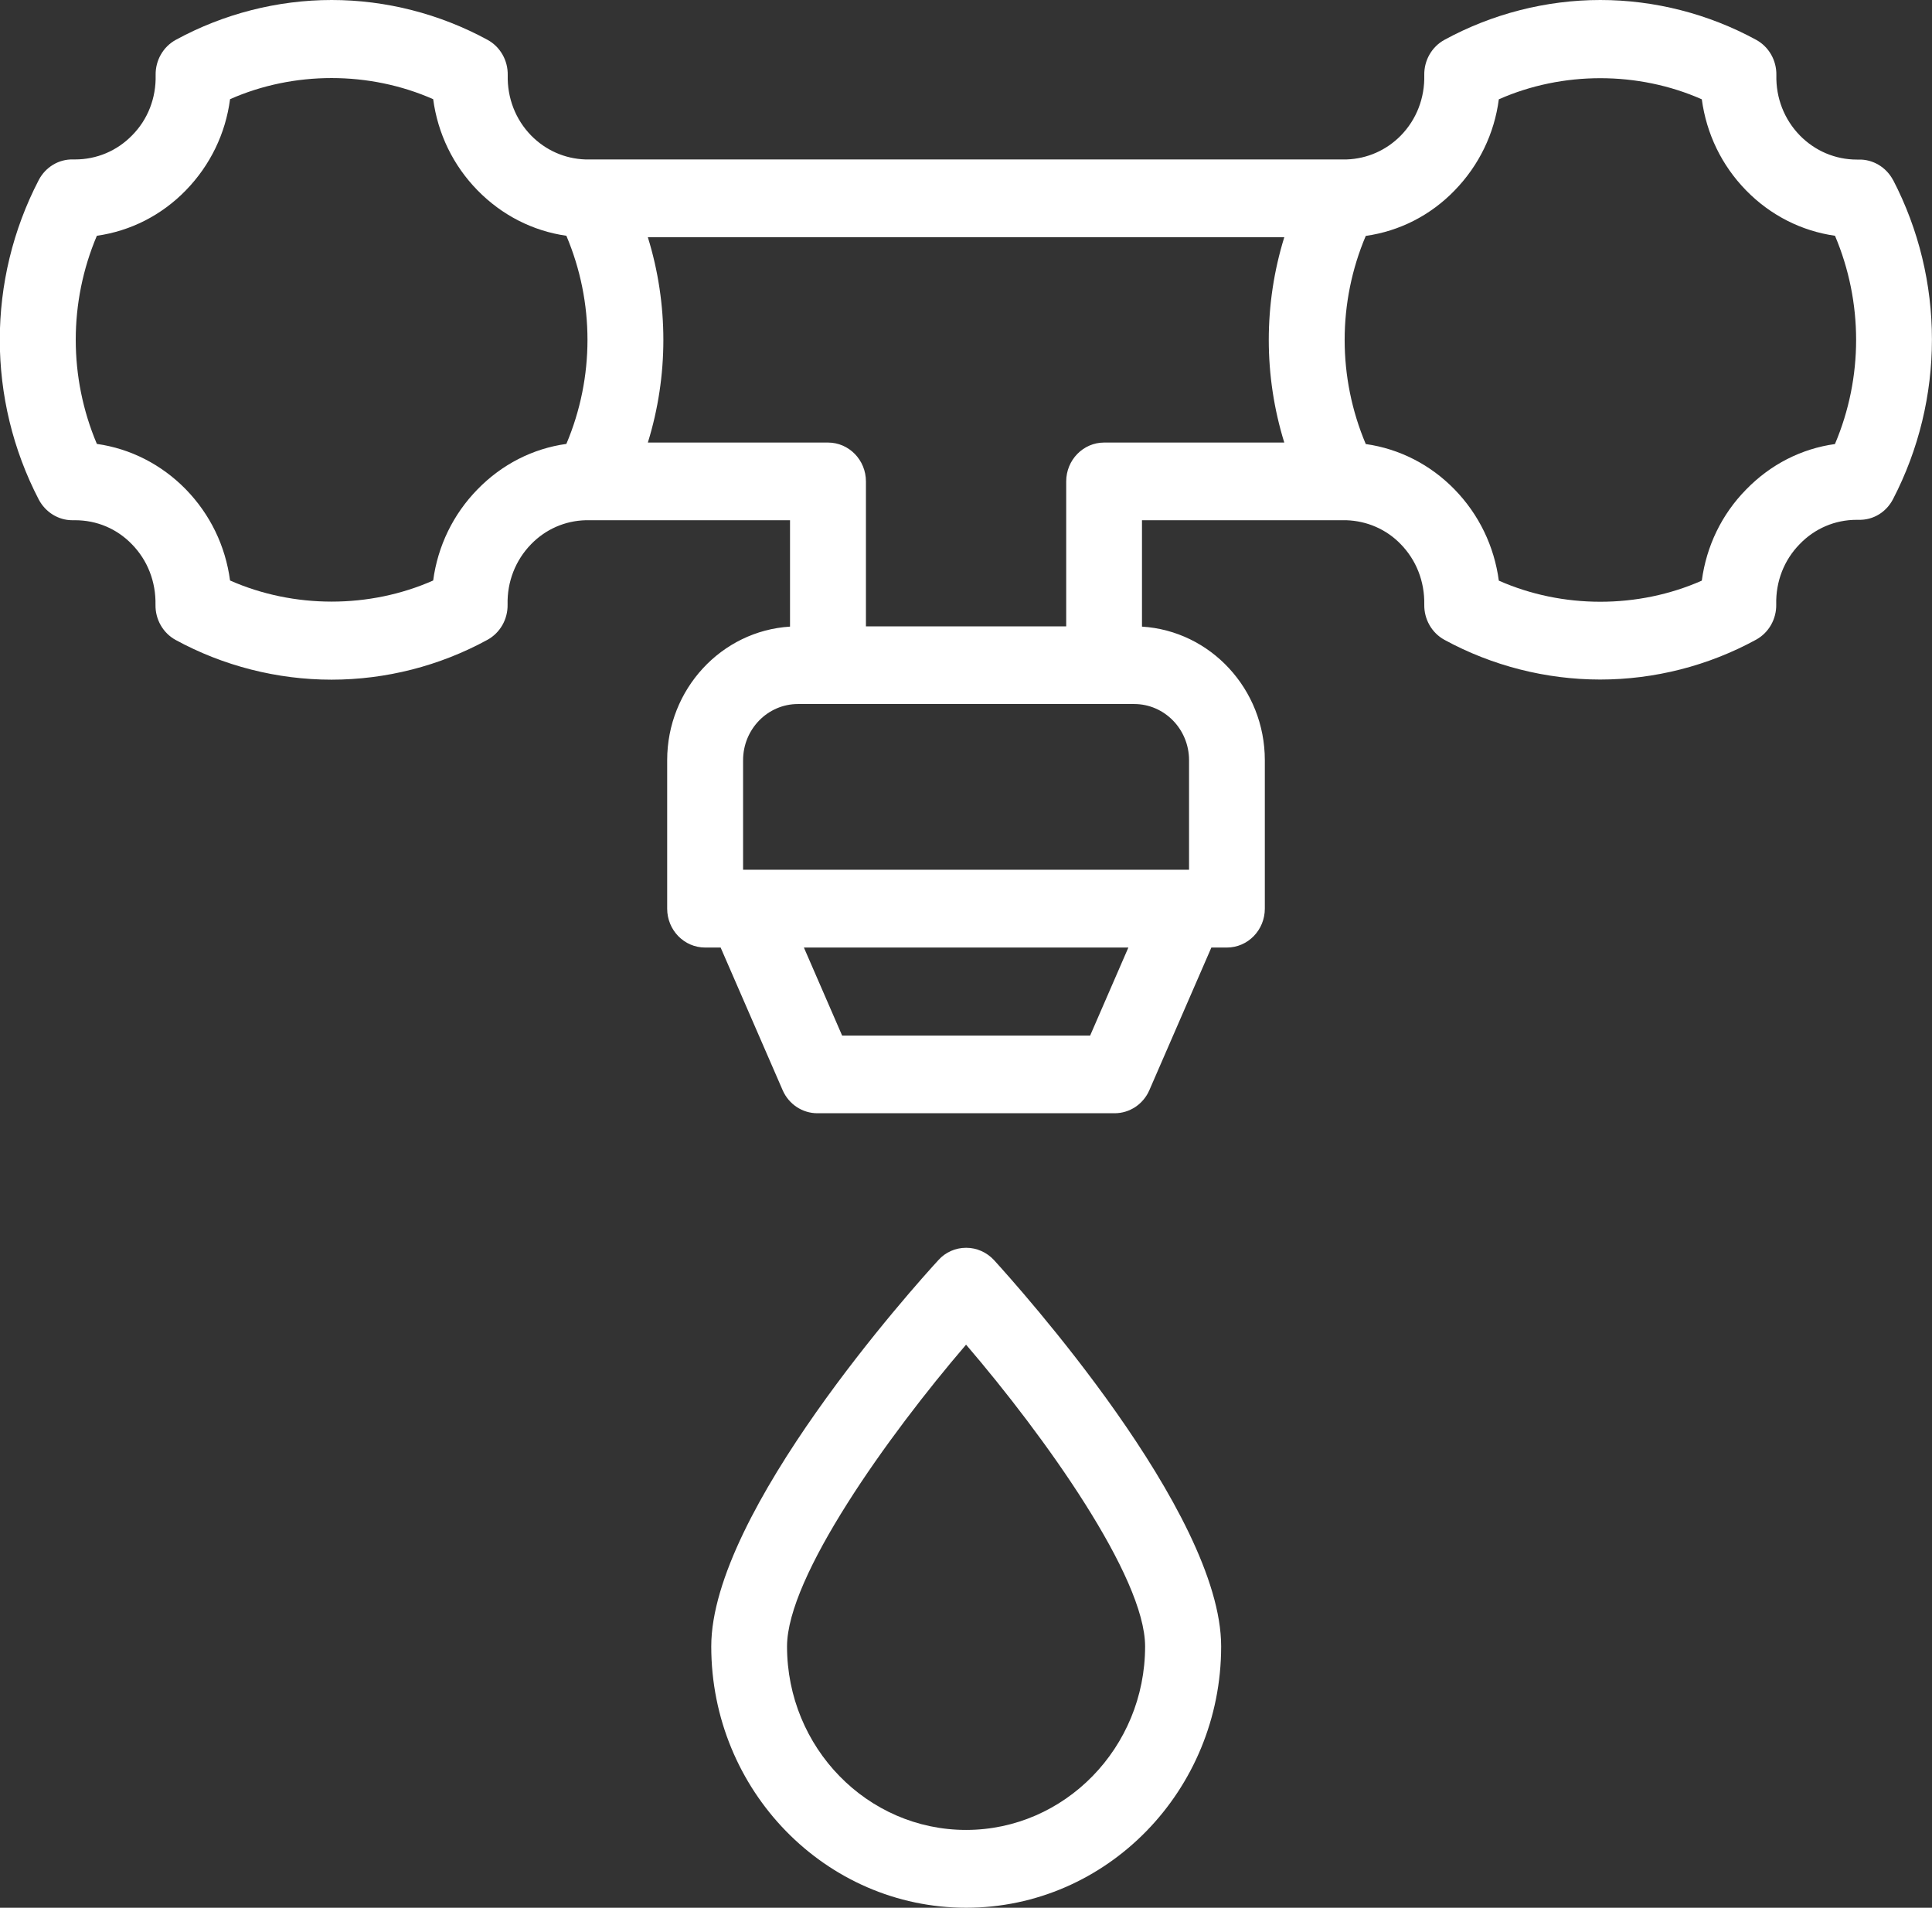
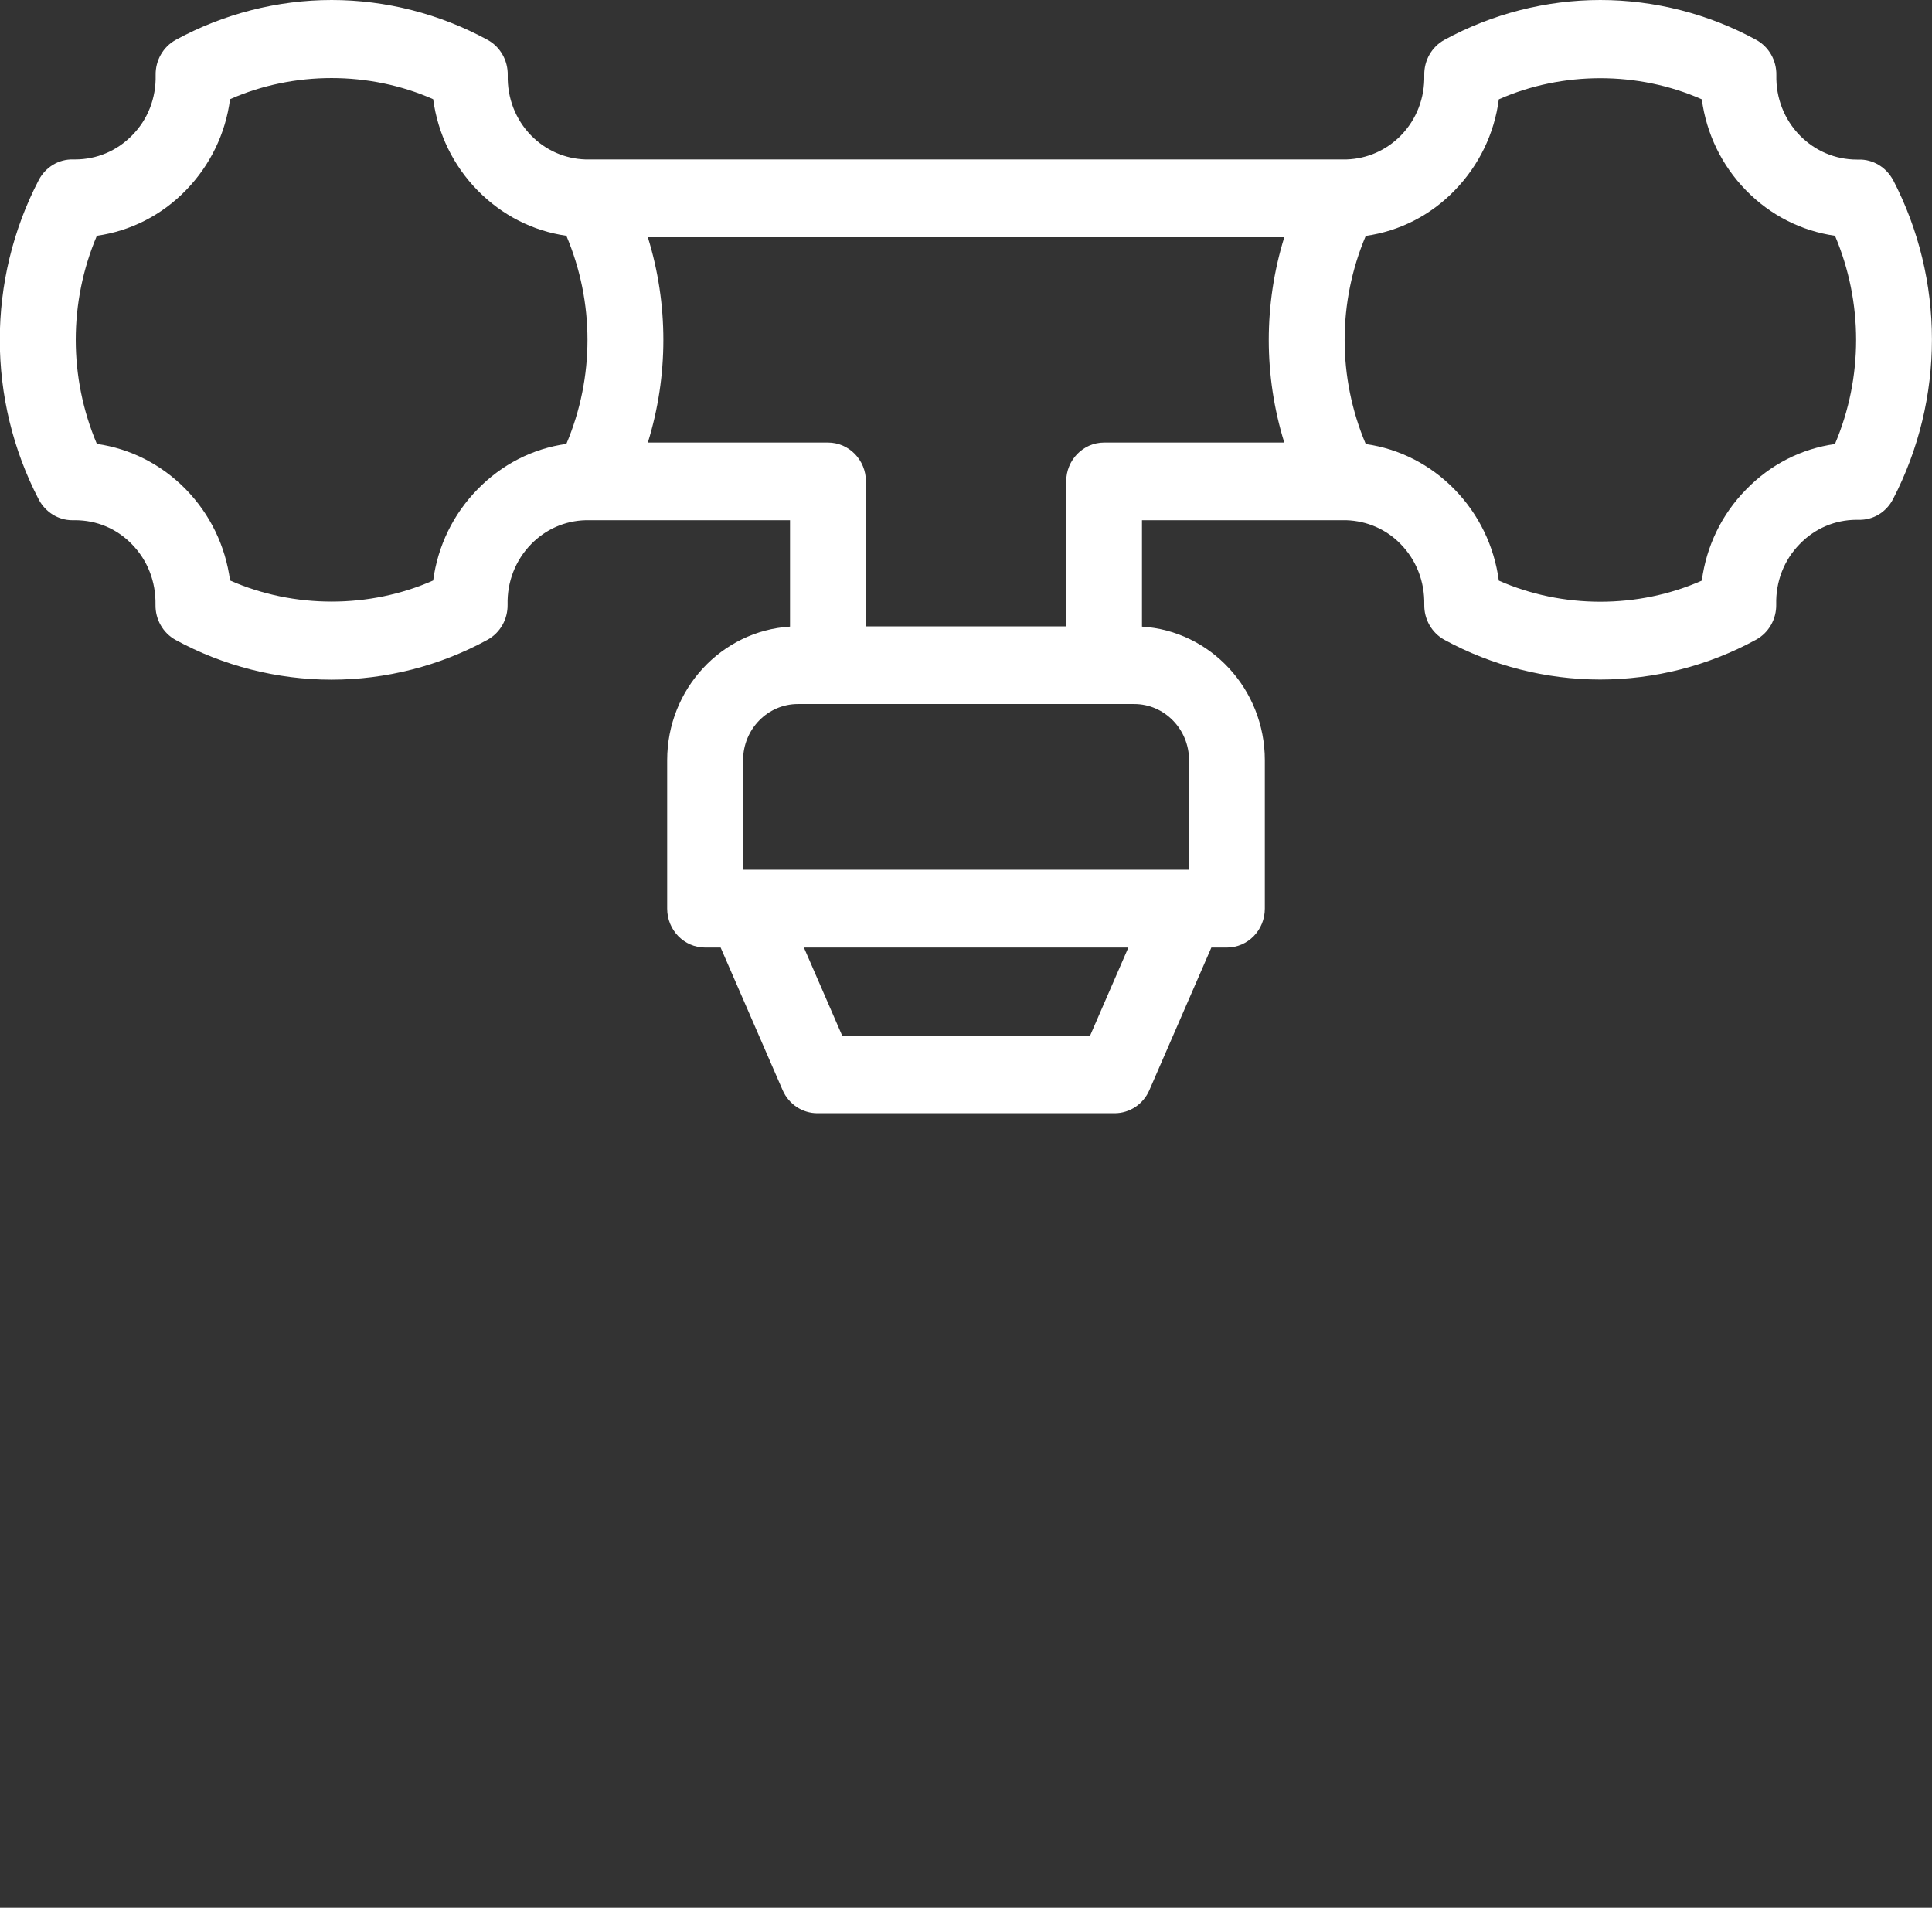
<svg xmlns="http://www.w3.org/2000/svg" id="Layer_2" viewBox="0 0 142.01 140.23">
  <rect x="0" y="0" width="142.01" height="140.23" fill="#333333" stroke="none" />
  <defs>
    <style>.cls-1{fill:#fff;}</style>
  </defs>
  <g id="Layer_1-2">
    <path class="cls-1" d="M134.88,32.64c-2.47,.34-4.74,1.5-6.53,3.34-1.8,1.83-2.92,4.16-3.26,6.7-4.68,2.07-10.24,2.07-14.92,0-.34-2.53-1.46-4.86-3.25-6.7-1.78-1.83-4.06-2.99-6.53-3.34-2.07-4.89-2.07-10.42,0-15.3,2.47-.35,4.75-1.5,6.53-3.34,1.79-1.84,2.92-4.17,3.25-6.7,4.68-2.07,10.24-2.07,14.92,0,.34,2.53,1.46,4.86,3.26,6.7,1.79,1.83,4.07,2.98,6.53,3.33,2.07,4.89,2.07,10.42,0,15.3m-53.72-.1c-1.54,0-2.79,1.28-2.79,2.86v10.65h-14.72v-10.65c0-1.58-1.25-2.86-2.79-2.86h-13.24c1.52-4.91,1.52-10.18,0-15.09h46.78c-1.52,4.91-1.52,10.18,0,15.09h-13.24Zm6.24,23.35v8.05H54.62v-8.05c0-2.28,1.81-4.13,4.03-4.13h24.72c2.22,0,4.03,1.85,4.03,4.13m-7.27,20.24h-18.23l-2.81-6.47h23.85l-2.81,6.47ZM35.1,35.97c-1.79,1.83-2.92,4.16-3.26,6.7-4.68,2.07-10.24,2.07-14.93,0-.34-2.54-1.46-4.86-3.25-6.7-1.79-1.83-4.07-2.99-6.54-3.34-2.07-4.89-2.07-10.42,0-15.3,2.47-.35,4.75-1.5,6.54-3.34,1.79-1.84,2.92-4.17,3.25-6.7,4.68-2.07,10.24-2.07,14.93,0,.34,2.53,1.46,4.86,3.26,6.7,1.79,1.83,4.07,2.99,6.53,3.34,2.07,4.89,2.07,10.41,0,15.3-2.46,.34-4.74,1.5-6.53,3.34M139.15,13.24c-.5-.95-1.49-1.54-2.53-1.51h-.13c-1.58,0-3.07-.63-4.19-1.77-1.15-1.18-1.77-2.76-1.73-4.44,.02-1.08-.55-2.08-1.48-2.59-3.5-1.91-7.47-2.93-11.46-2.93s-7.96,1.02-11.46,2.93c-.93,.51-1.5,1.51-1.48,2.59,.04,1.68-.57,3.26-1.72,4.44-1.07,1.09-2.48,1.71-3.99,1.76H43.03c-1.51-.05-2.92-.67-3.99-1.76-1.15-1.18-1.76-2.76-1.72-4.44,.02-1.08-.55-2.08-1.48-2.59-3.51-1.91-7.47-2.93-11.46-2.93s-7.96,1.02-11.46,2.93c-.93,.51-1.5,1.51-1.48,2.59,.04,1.68-.57,3.26-1.73,4.43-1.11,1.14-2.6,1.77-4.19,1.77h-.14c-1.06-.03-2.03,.56-2.53,1.51-3.82,7.35-3.82,16.14,0,23.49,.49,.93,1.44,1.52,2.46,1.52h.21c1.59,0,3.07,.62,4.18,1.77,1.15,1.18,1.76,2.75,1.73,4.44-.02,1.08,.55,2.08,1.48,2.59,3.5,1.91,7.47,2.92,11.46,2.92s7.95-1.01,11.46-2.93c.93-.51,1.5-1.51,1.48-2.59-.04-1.68,.58-3.26,1.73-4.44,1.07-1.1,2.49-1.72,4.01-1.76h15.02v7.82c-5.03,.31-9.03,4.59-9.03,9.82v10.91c0,1.58,1.25,2.86,2.79,2.86h1.14l4.56,10.49c.45,1.03,1.45,1.69,2.55,1.69h21.85c1.1,0,2.1-.66,2.55-1.69l4.56-10.49h1.14c1.54,0,2.79-1.28,2.79-2.86v-10.91c0-5.23-4-9.51-9.03-9.82v-7.82h15.02c1.51,.05,2.94,.66,4,1.76,1.15,1.18,1.76,2.75,1.73,4.44-.02,1.08,.55,2.08,1.48,2.59,3.5,1.91,7.47,2.92,11.45,2.92h0c3.99,0,7.95-1.01,11.46-2.93,.93-.51,1.5-1.51,1.48-2.59-.04-1.68,.57-3.26,1.73-4.44,1.11-1.15,2.6-1.78,4.18-1.78h.14c1.08,.03,2.03-.56,2.53-1.51,3.82-7.36,3.82-16.14,0-23.49" />
-     <path class="cls-1" d="M71.01,134.51c-7.26,0-13.16-6.05-13.16-13.49,0-5.11,7.39-15.45,13.16-22.18,5.77,6.73,13.16,17.06,13.16,22.18,0,7.44-5.91,13.49-13.16,13.49m0-42.79c-.77,0-1.51,.32-2.03,.9-1.71,1.86-16.7,18.52-16.7,28.4,0,10.59,8.4,19.21,18.74,19.21s18.74-8.62,18.74-19.21c0-9.88-15-26.53-16.7-28.4-.53-.57-1.27-.9-2.03-.9" />
  </g>
</svg>